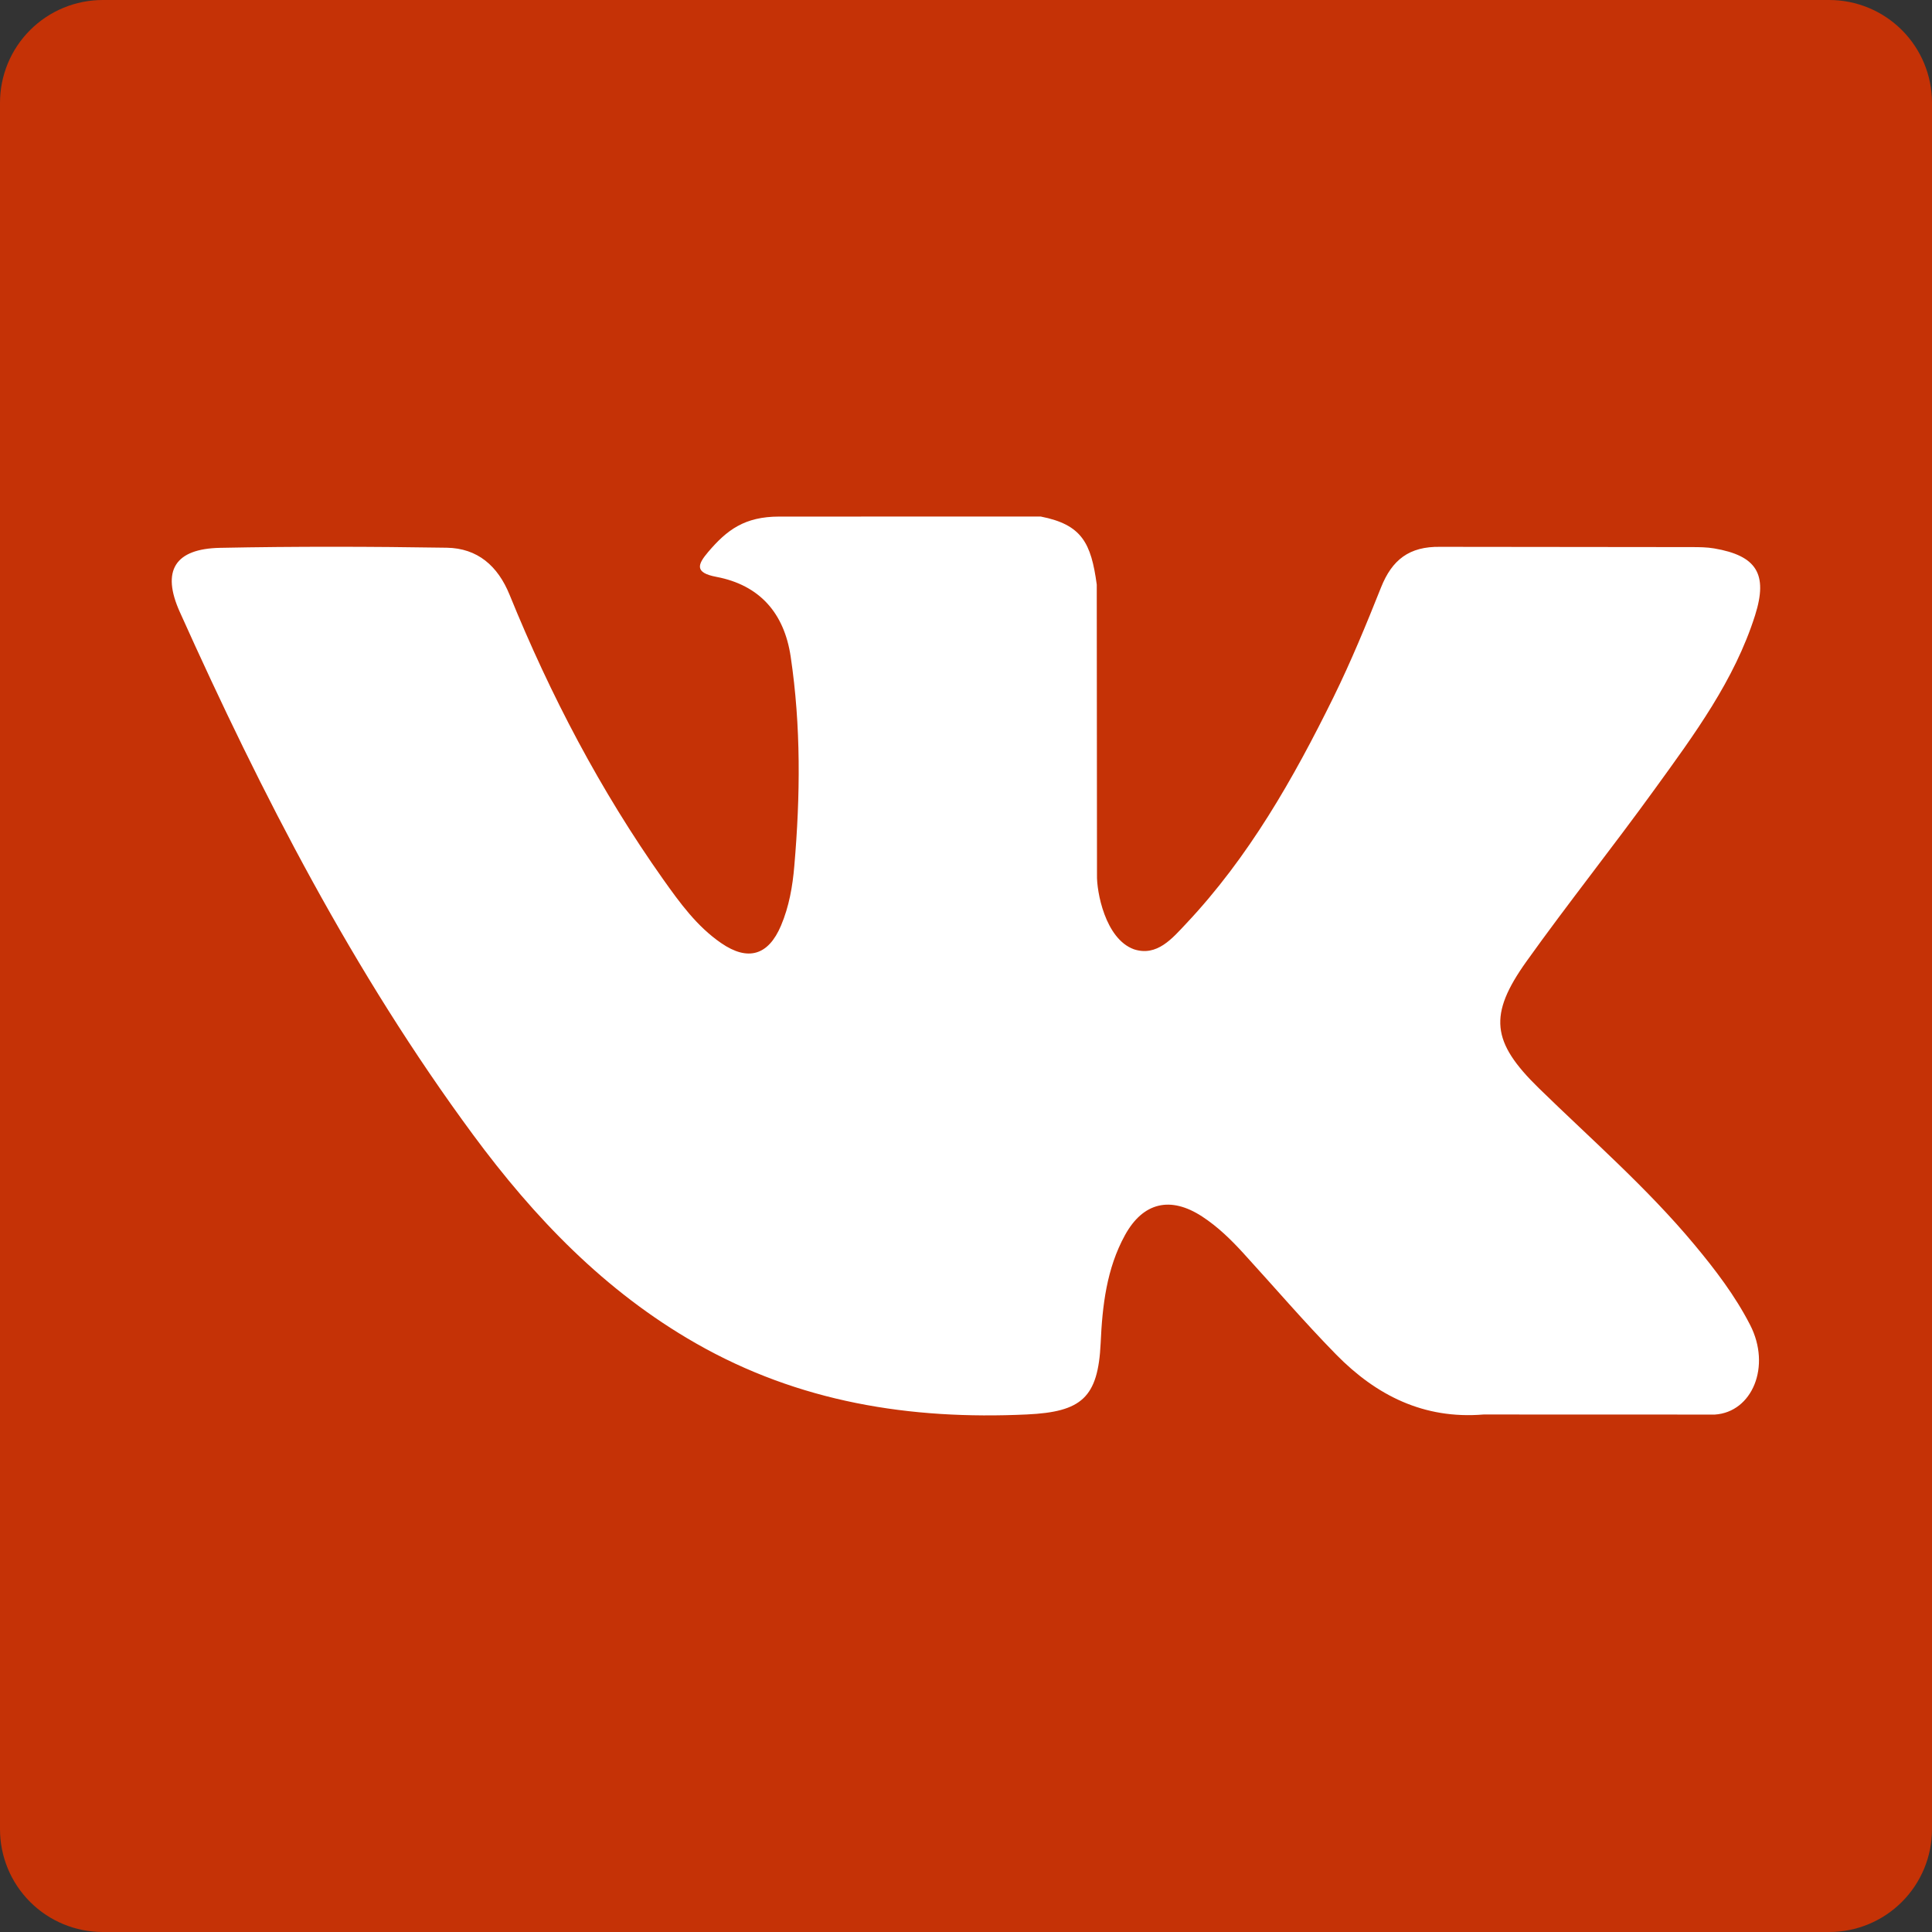
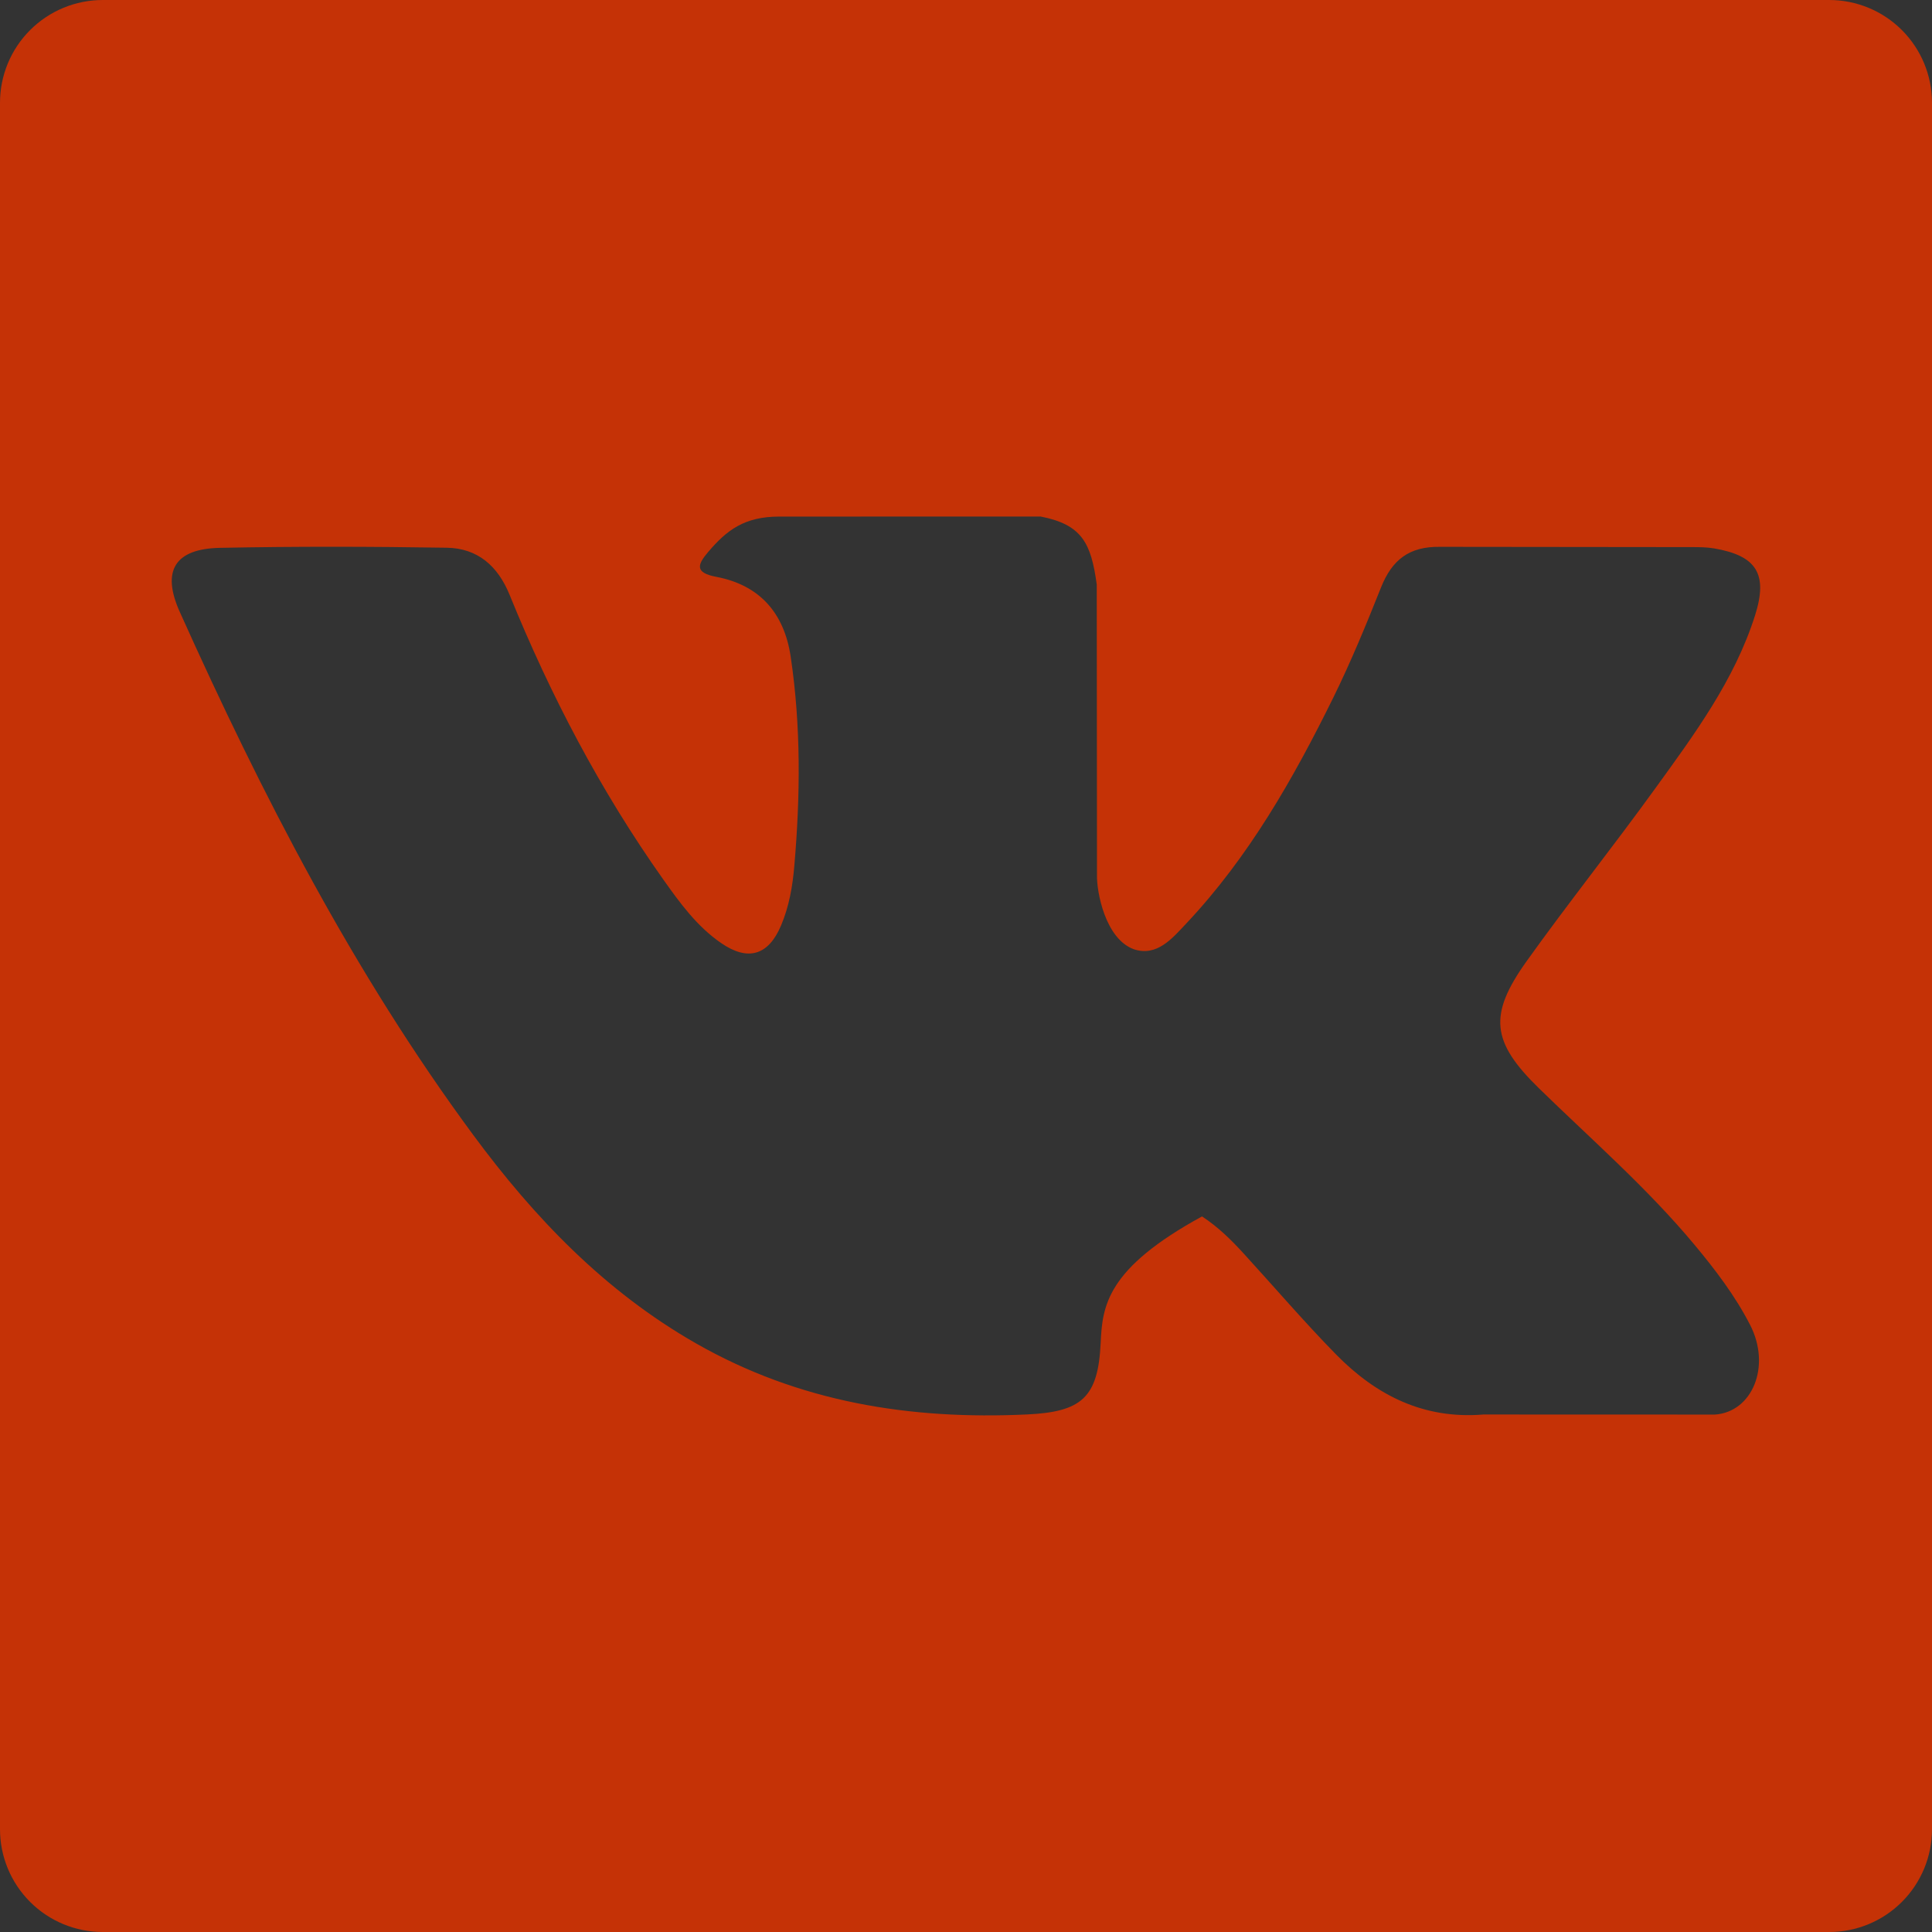
<svg xmlns="http://www.w3.org/2000/svg" width="50" height="50" viewBox="0 0 50 50" fill="none">
  <rect x="0" y="0" width="50" height="50" fill="#333333" stroke="none" />
-   <rect width="50" height="50" rx="4" fill="white" />
-   <path d="M47.34 0H2.66C1.954 0 1.278 0.28 0.779 0.779C0.28 1.278 0 1.954 0 2.66V47.34C0 48.046 0.28 48.722 0.779 49.221C1.278 49.72 1.954 50 2.66 50H47.34C48.046 50 48.722 49.72 49.221 49.221C49.72 48.722 50 48.046 50 47.34V2.66C50 1.954 49.72 1.278 49.221 0.779C48.722 0.28 48.046 0 47.34 0ZM39.824 28.161C41.187 29.491 42.628 30.743 43.852 32.213C44.393 32.862 44.904 33.532 45.292 34.287C45.846 35.363 45.346 36.546 44.381 36.609L38.394 36.607C36.848 36.735 35.617 36.112 34.579 35.055C33.752 34.212 32.983 33.312 32.186 32.441C31.861 32.084 31.516 31.747 31.108 31.481C30.293 30.951 29.584 31.113 29.115 31.964C28.638 32.831 28.528 33.793 28.485 34.76C28.418 36.172 27.992 36.54 26.576 36.606C23.549 36.748 20.677 36.289 18.008 34.764C15.652 33.418 13.83 31.517 12.243 29.367C9.149 25.174 6.78 20.571 4.653 15.837C4.173 14.77 4.524 14.2 5.699 14.178C7.654 14.139 9.609 14.144 11.562 14.175C12.357 14.188 12.883 14.643 13.188 15.393C14.244 17.991 15.54 20.464 17.162 22.756C17.595 23.366 18.036 23.976 18.664 24.407C19.357 24.884 19.886 24.727 20.213 23.953C20.422 23.459 20.513 22.935 20.557 22.407C20.713 20.601 20.731 18.794 20.463 16.995C20.296 15.869 19.662 15.142 18.539 14.929C17.968 14.821 18.052 14.609 18.329 14.283C18.811 13.718 19.265 13.369 20.168 13.369L26.934 13.368C28.001 13.577 28.238 14.055 28.384 15.129L28.39 22.647C28.379 23.063 28.598 24.295 29.345 24.567C29.942 24.764 30.338 24.285 30.696 23.905C32.317 22.185 33.472 20.152 34.508 18.049C34.964 17.122 35.359 16.162 35.742 15.2C36.026 14.489 36.469 14.139 37.271 14.152L43.785 14.159C43.977 14.159 44.173 14.161 44.363 14.193C45.46 14.381 45.76 14.854 45.421 15.925C44.887 17.607 43.847 19.01 42.83 20.415C41.744 21.918 40.584 23.371 39.505 24.881C38.517 26.266 38.596 26.962 39.824 28.161Z" fill="#C53206" />
+   <path d="M47.34 0H2.66C1.954 0 1.278 0.28 0.779 0.779C0.28 1.278 0 1.954 0 2.66V47.34C0 48.046 0.28 48.722 0.779 49.221C1.278 49.72 1.954 50 2.66 50H47.34C48.046 50 48.722 49.72 49.221 49.221C49.72 48.722 50 48.046 50 47.34V2.66C50 1.954 49.72 1.278 49.221 0.779C48.722 0.28 48.046 0 47.34 0ZM39.824 28.161C41.187 29.491 42.628 30.743 43.852 32.213C44.393 32.862 44.904 33.532 45.292 34.287C45.846 35.363 45.346 36.546 44.381 36.609L38.394 36.607C36.848 36.735 35.617 36.112 34.579 35.055C33.752 34.212 32.983 33.312 32.186 32.441C31.861 32.084 31.516 31.747 31.108 31.481C28.638 32.831 28.528 33.793 28.485 34.76C28.418 36.172 27.992 36.54 26.576 36.606C23.549 36.748 20.677 36.289 18.008 34.764C15.652 33.418 13.83 31.517 12.243 29.367C9.149 25.174 6.78 20.571 4.653 15.837C4.173 14.77 4.524 14.2 5.699 14.178C7.654 14.139 9.609 14.144 11.562 14.175C12.357 14.188 12.883 14.643 13.188 15.393C14.244 17.991 15.54 20.464 17.162 22.756C17.595 23.366 18.036 23.976 18.664 24.407C19.357 24.884 19.886 24.727 20.213 23.953C20.422 23.459 20.513 22.935 20.557 22.407C20.713 20.601 20.731 18.794 20.463 16.995C20.296 15.869 19.662 15.142 18.539 14.929C17.968 14.821 18.052 14.609 18.329 14.283C18.811 13.718 19.265 13.369 20.168 13.369L26.934 13.368C28.001 13.577 28.238 14.055 28.384 15.129L28.39 22.647C28.379 23.063 28.598 24.295 29.345 24.567C29.942 24.764 30.338 24.285 30.696 23.905C32.317 22.185 33.472 20.152 34.508 18.049C34.964 17.122 35.359 16.162 35.742 15.2C36.026 14.489 36.469 14.139 37.271 14.152L43.785 14.159C43.977 14.159 44.173 14.161 44.363 14.193C45.46 14.381 45.76 14.854 45.421 15.925C44.887 17.607 43.847 19.01 42.83 20.415C41.744 21.918 40.584 23.371 39.505 24.881C38.517 26.266 38.596 26.962 39.824 28.161Z" fill="#C53206" />
</svg>